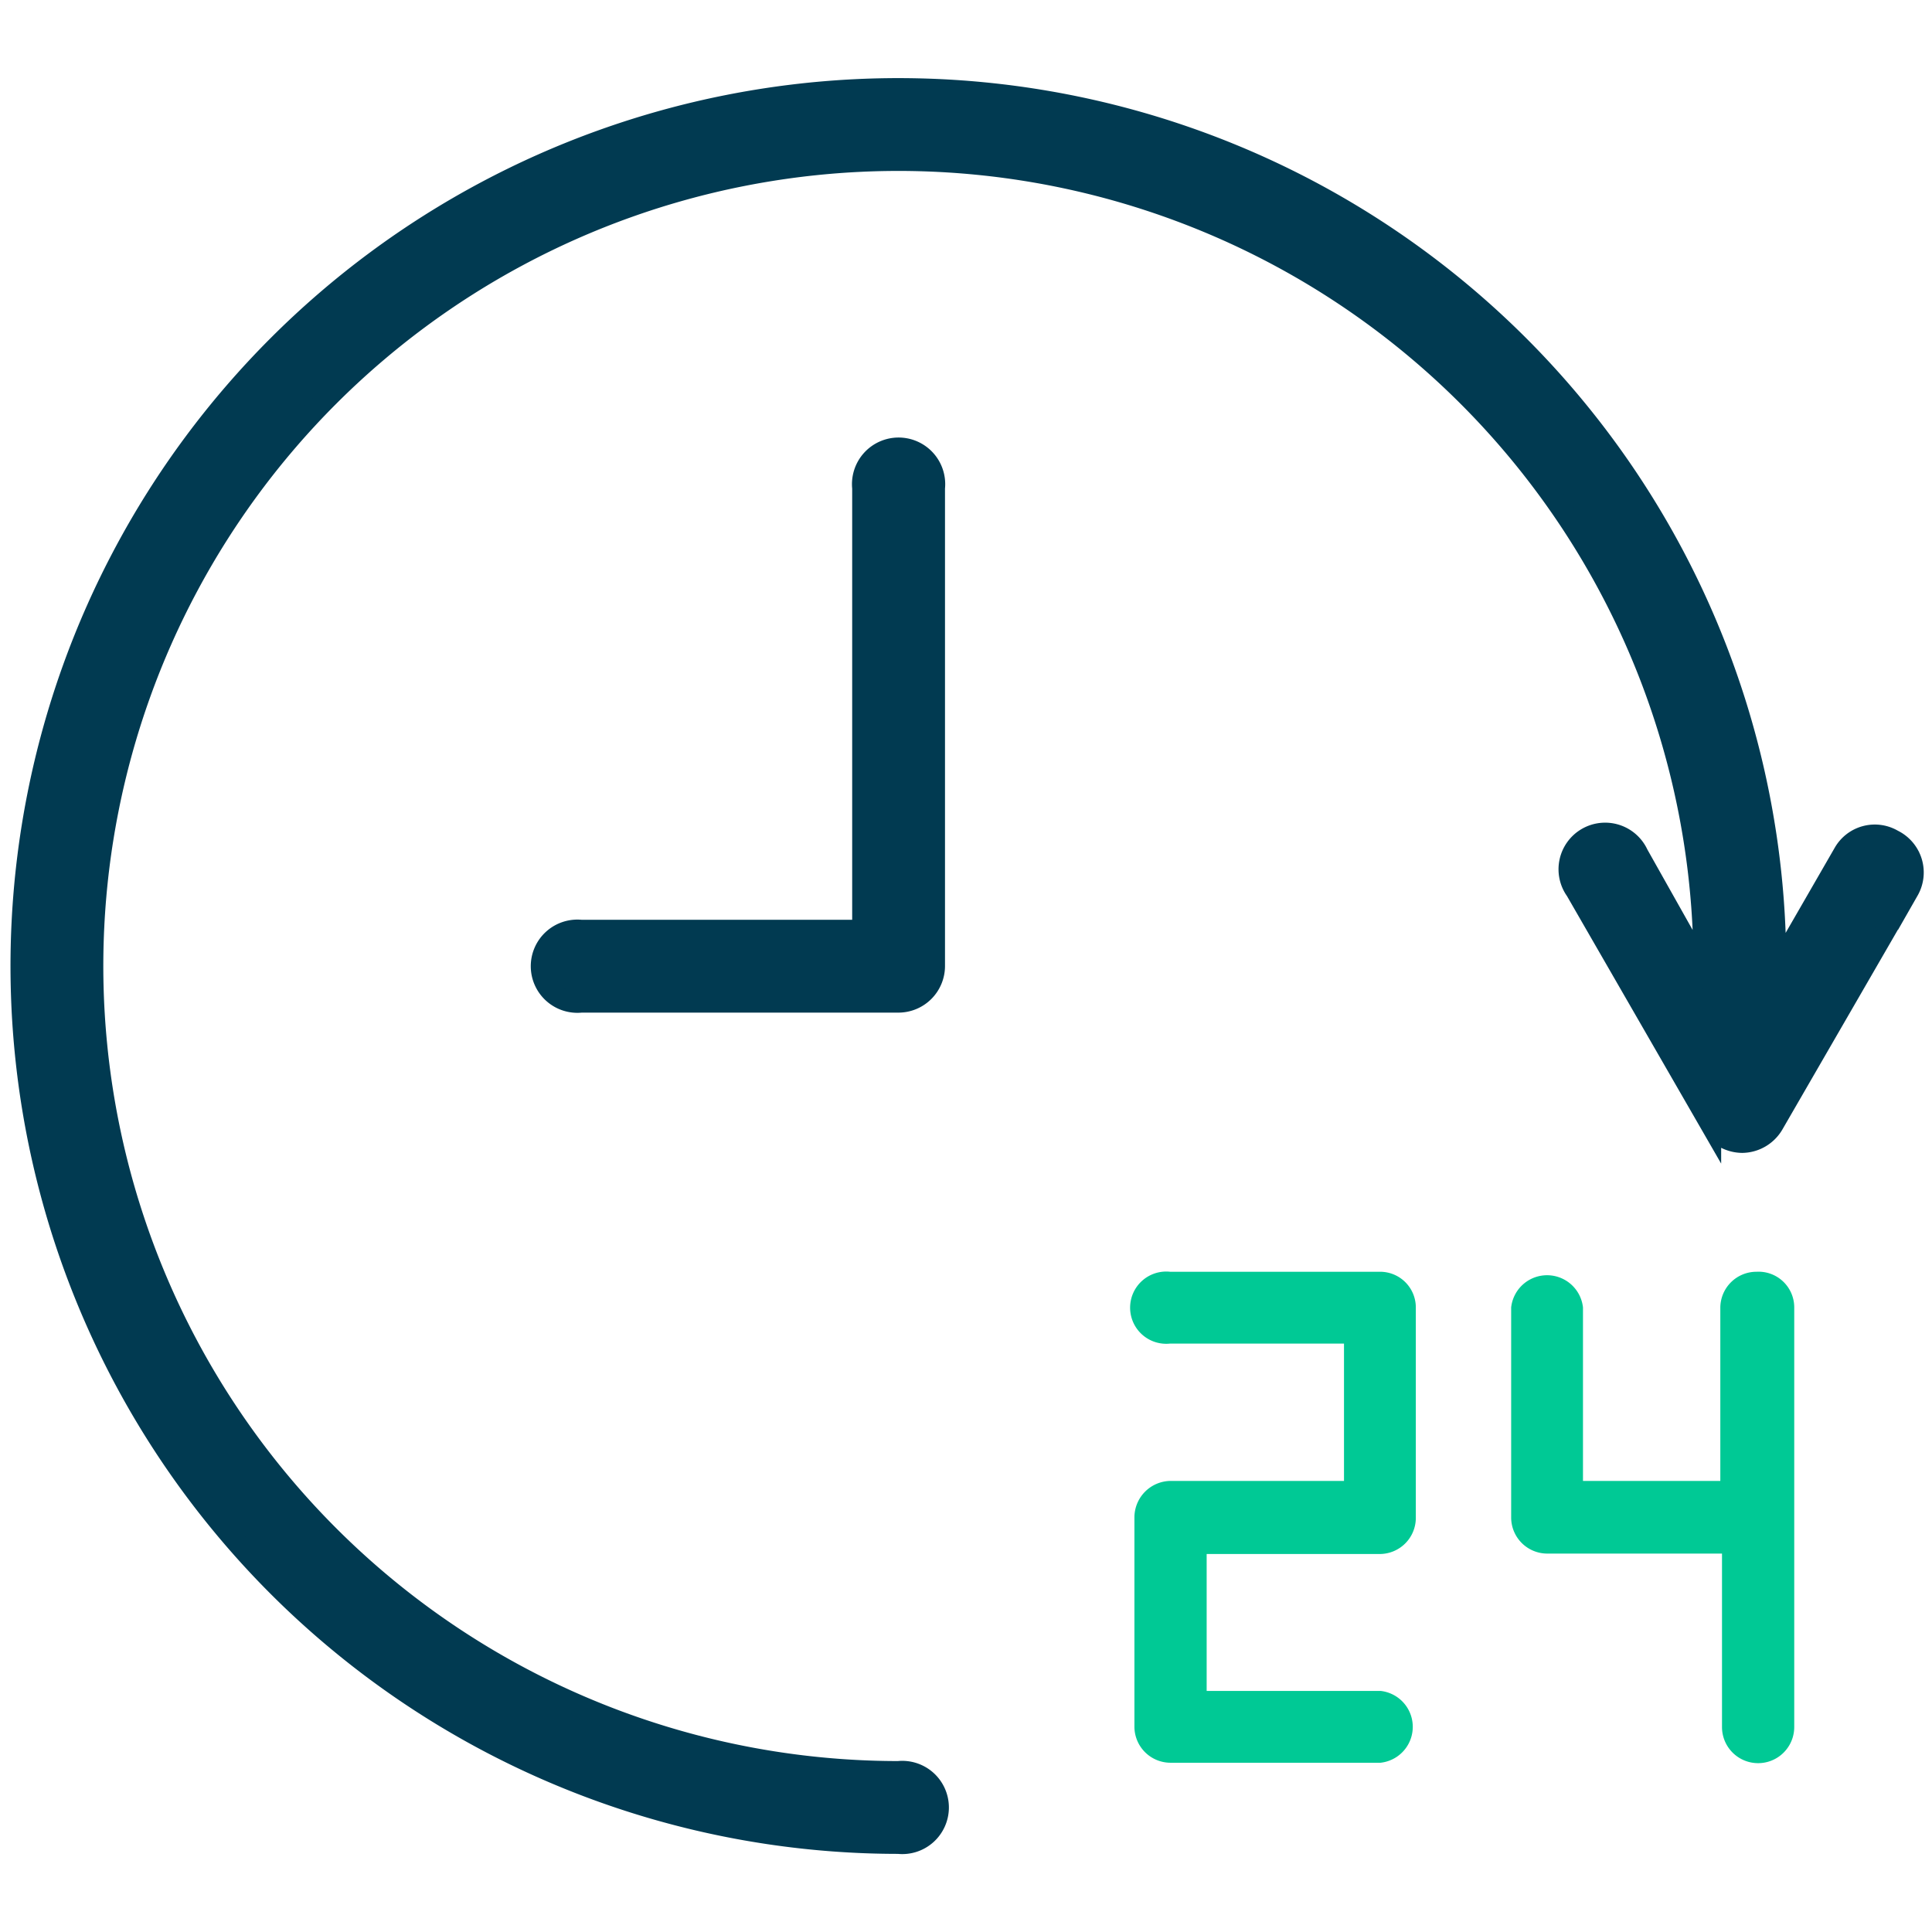
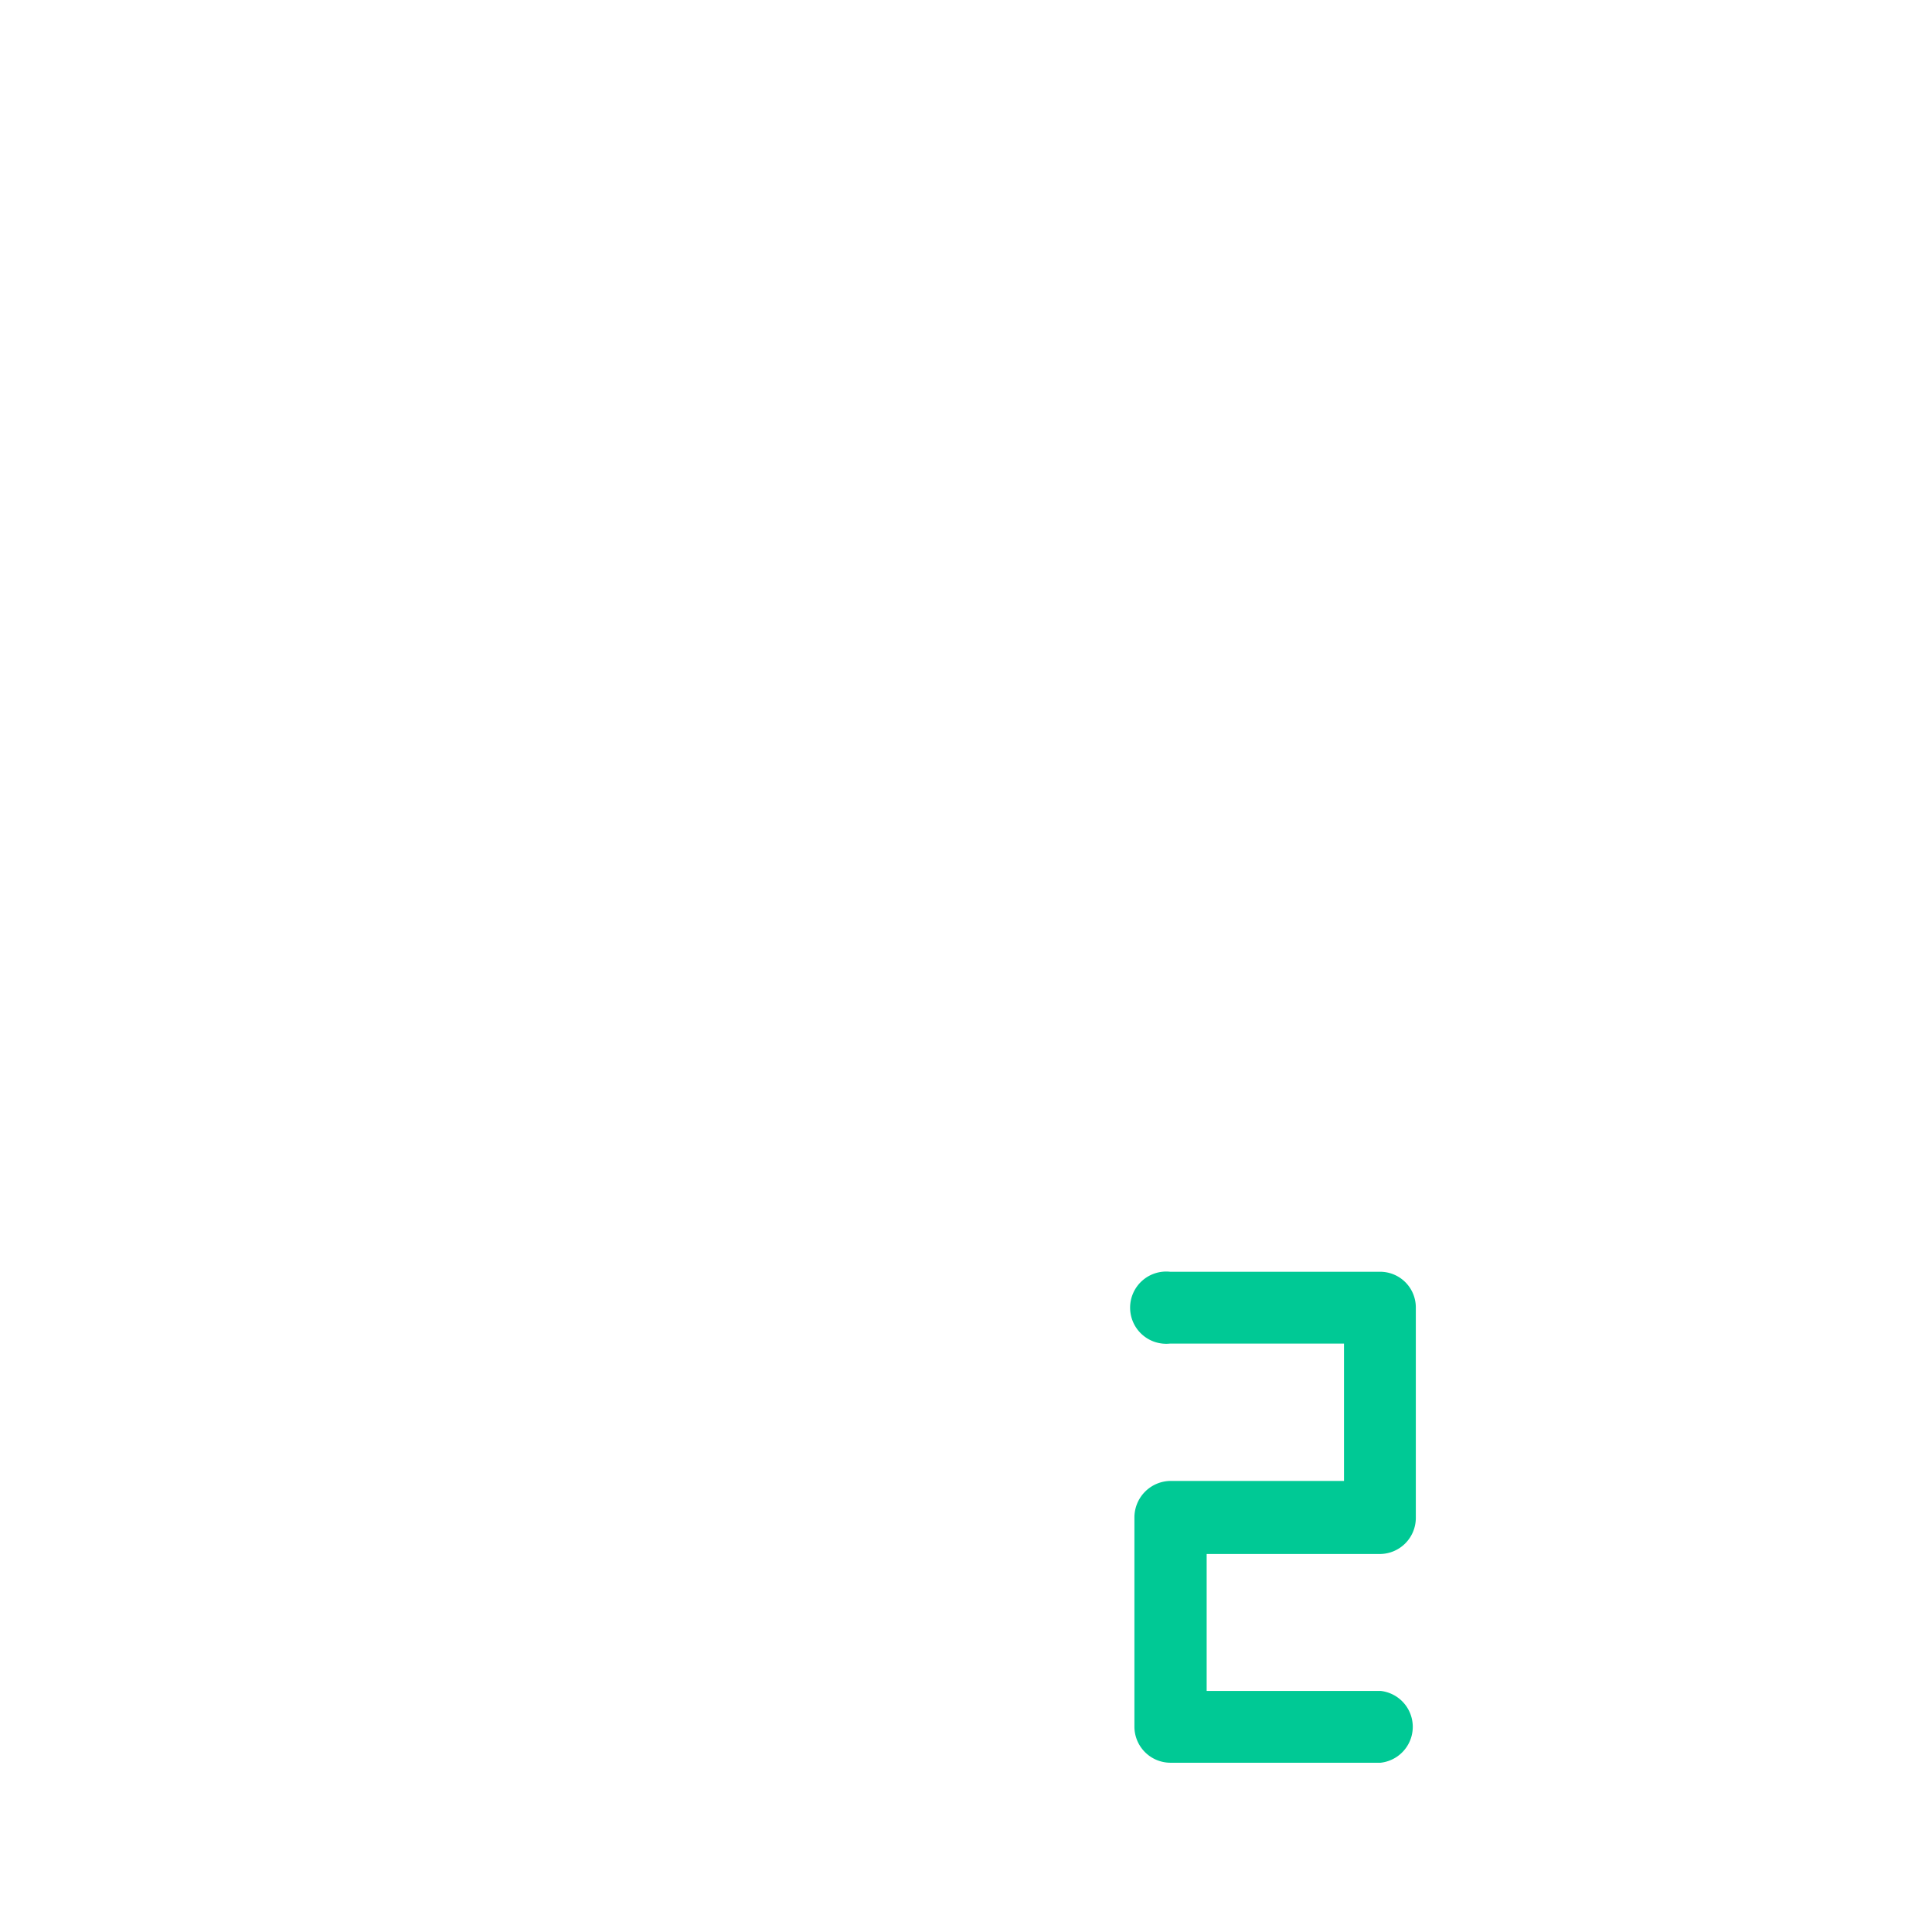
<svg xmlns="http://www.w3.org/2000/svg" viewBox="0 0 46 46">
  <defs>
    <style>.cls-1{fill:none;}.cls-2{fill:#013a51;stroke:#013a51;stroke-miterlimit:10;stroke-width:0.5px;}.cls-3{fill:#00c995;}</style>
  </defs>
  <g id="Layer_2" data-name="Layer 2">
    <g id="Layer_1-2" data-name="Layer 1">
-       <rect class="cls-1" width="46" height="46" />
-       <path class="cls-2" d="M13.84,23.86a.86.86,0,1,1,0-1.71h6.7V11.62a.86.86,0,1,1,1.71,0V23a.86.86,0,0,1-.86.86Z" />
-       <path class="cls-2" d="M45.07,20a.85.85,0,0,0-1.17.31l-1.62,2.81V23A20.89,20.89,0,1,0,21.39,43.89a.86.86,0,1,0,0-1.71A19.18,19.18,0,1,1,40.57,23v.13L39,20.34a.86.86,0,1,0-1.48.86l3.21,5.57a.89.89,0,0,0,.75.43.87.87,0,0,0,.74-.43l3.22-5.57A.86.86,0,0,0,45.07,20Z" />
      <path class="cls-3" d="M32.86,30.28h-5a.86.86,0,1,0,0,1.71H32v3.27H27.87a.87.87,0,0,0-.86.86v5a.86.86,0,0,0,.86.85h5a.86.86,0,0,0,0-1.71H28.73V37h4.13a.86.86,0,0,0,.85-.86v-5A.85.85,0,0,0,32.86,30.28Z" />
-       <path class="cls-3" d="M41.82,30.28a.86.86,0,0,0-.86.85v4.13H37.69V31.13a.86.86,0,0,0-1.71,0v5a.86.86,0,0,0,.85.86H41v4.13a.86.86,0,0,0,1.72,0v-10A.85.85,0,0,0,41.82,30.28Z" />
    </g>
  </g>
</svg>